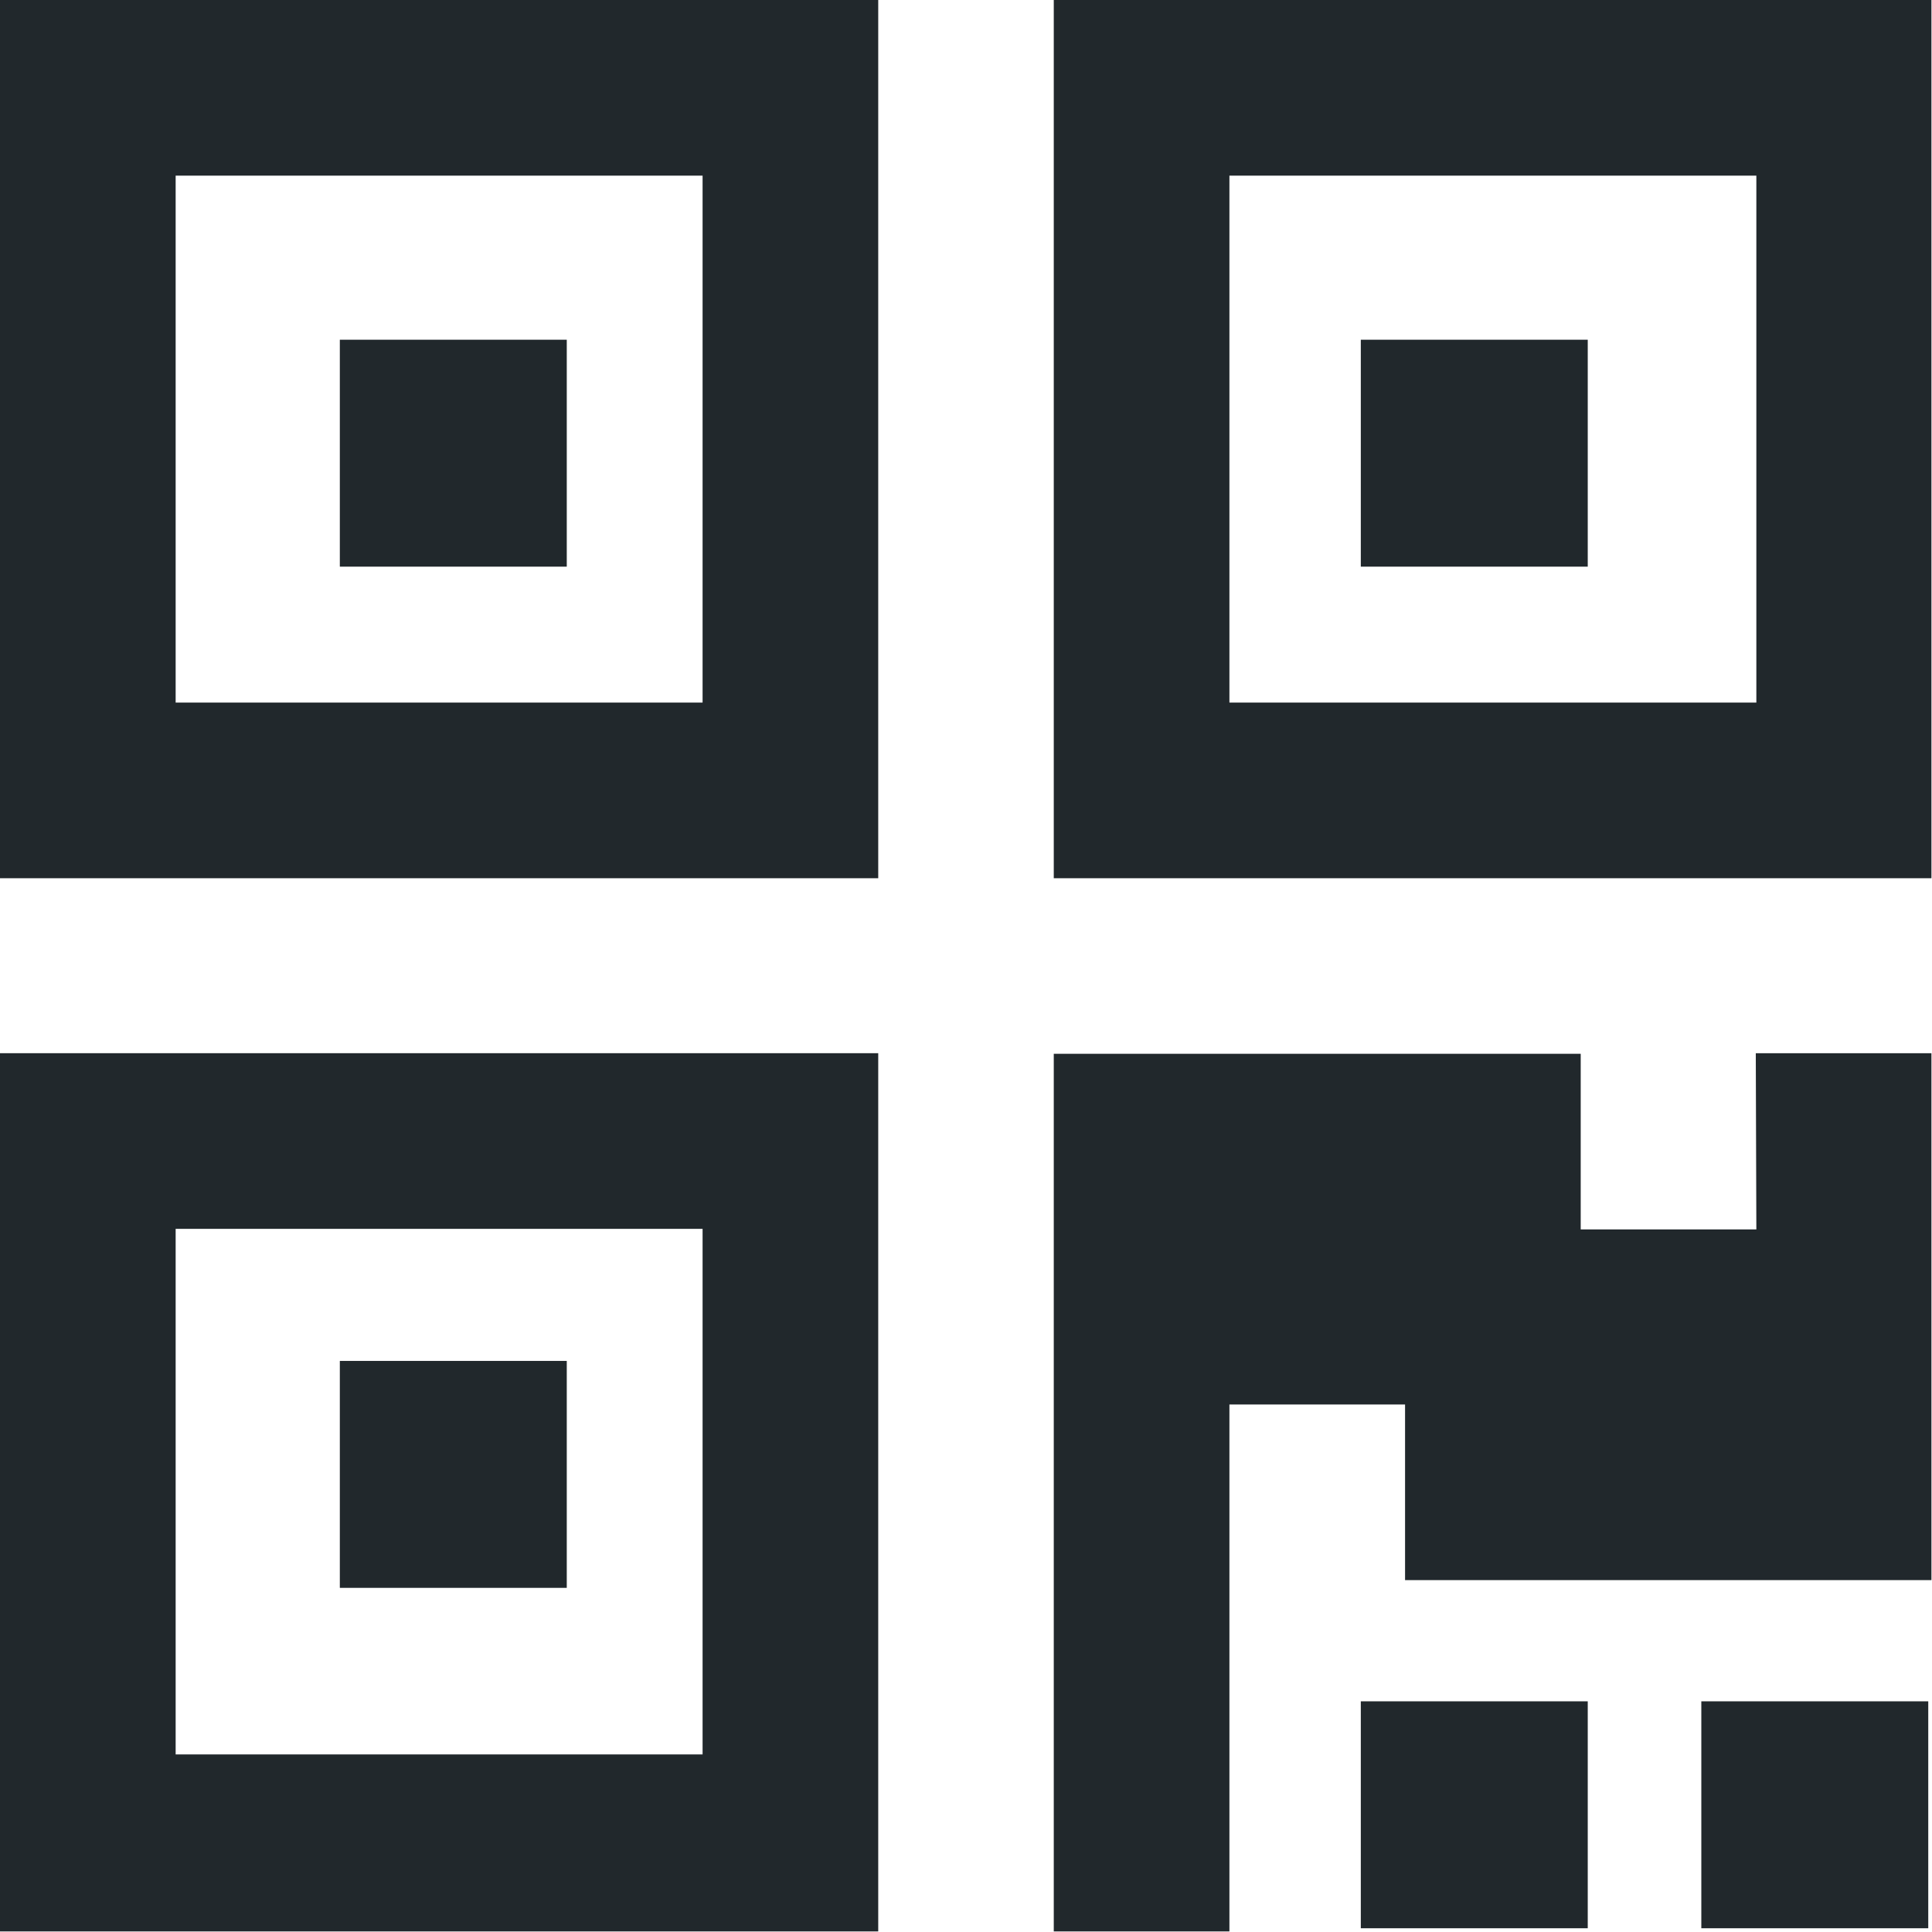
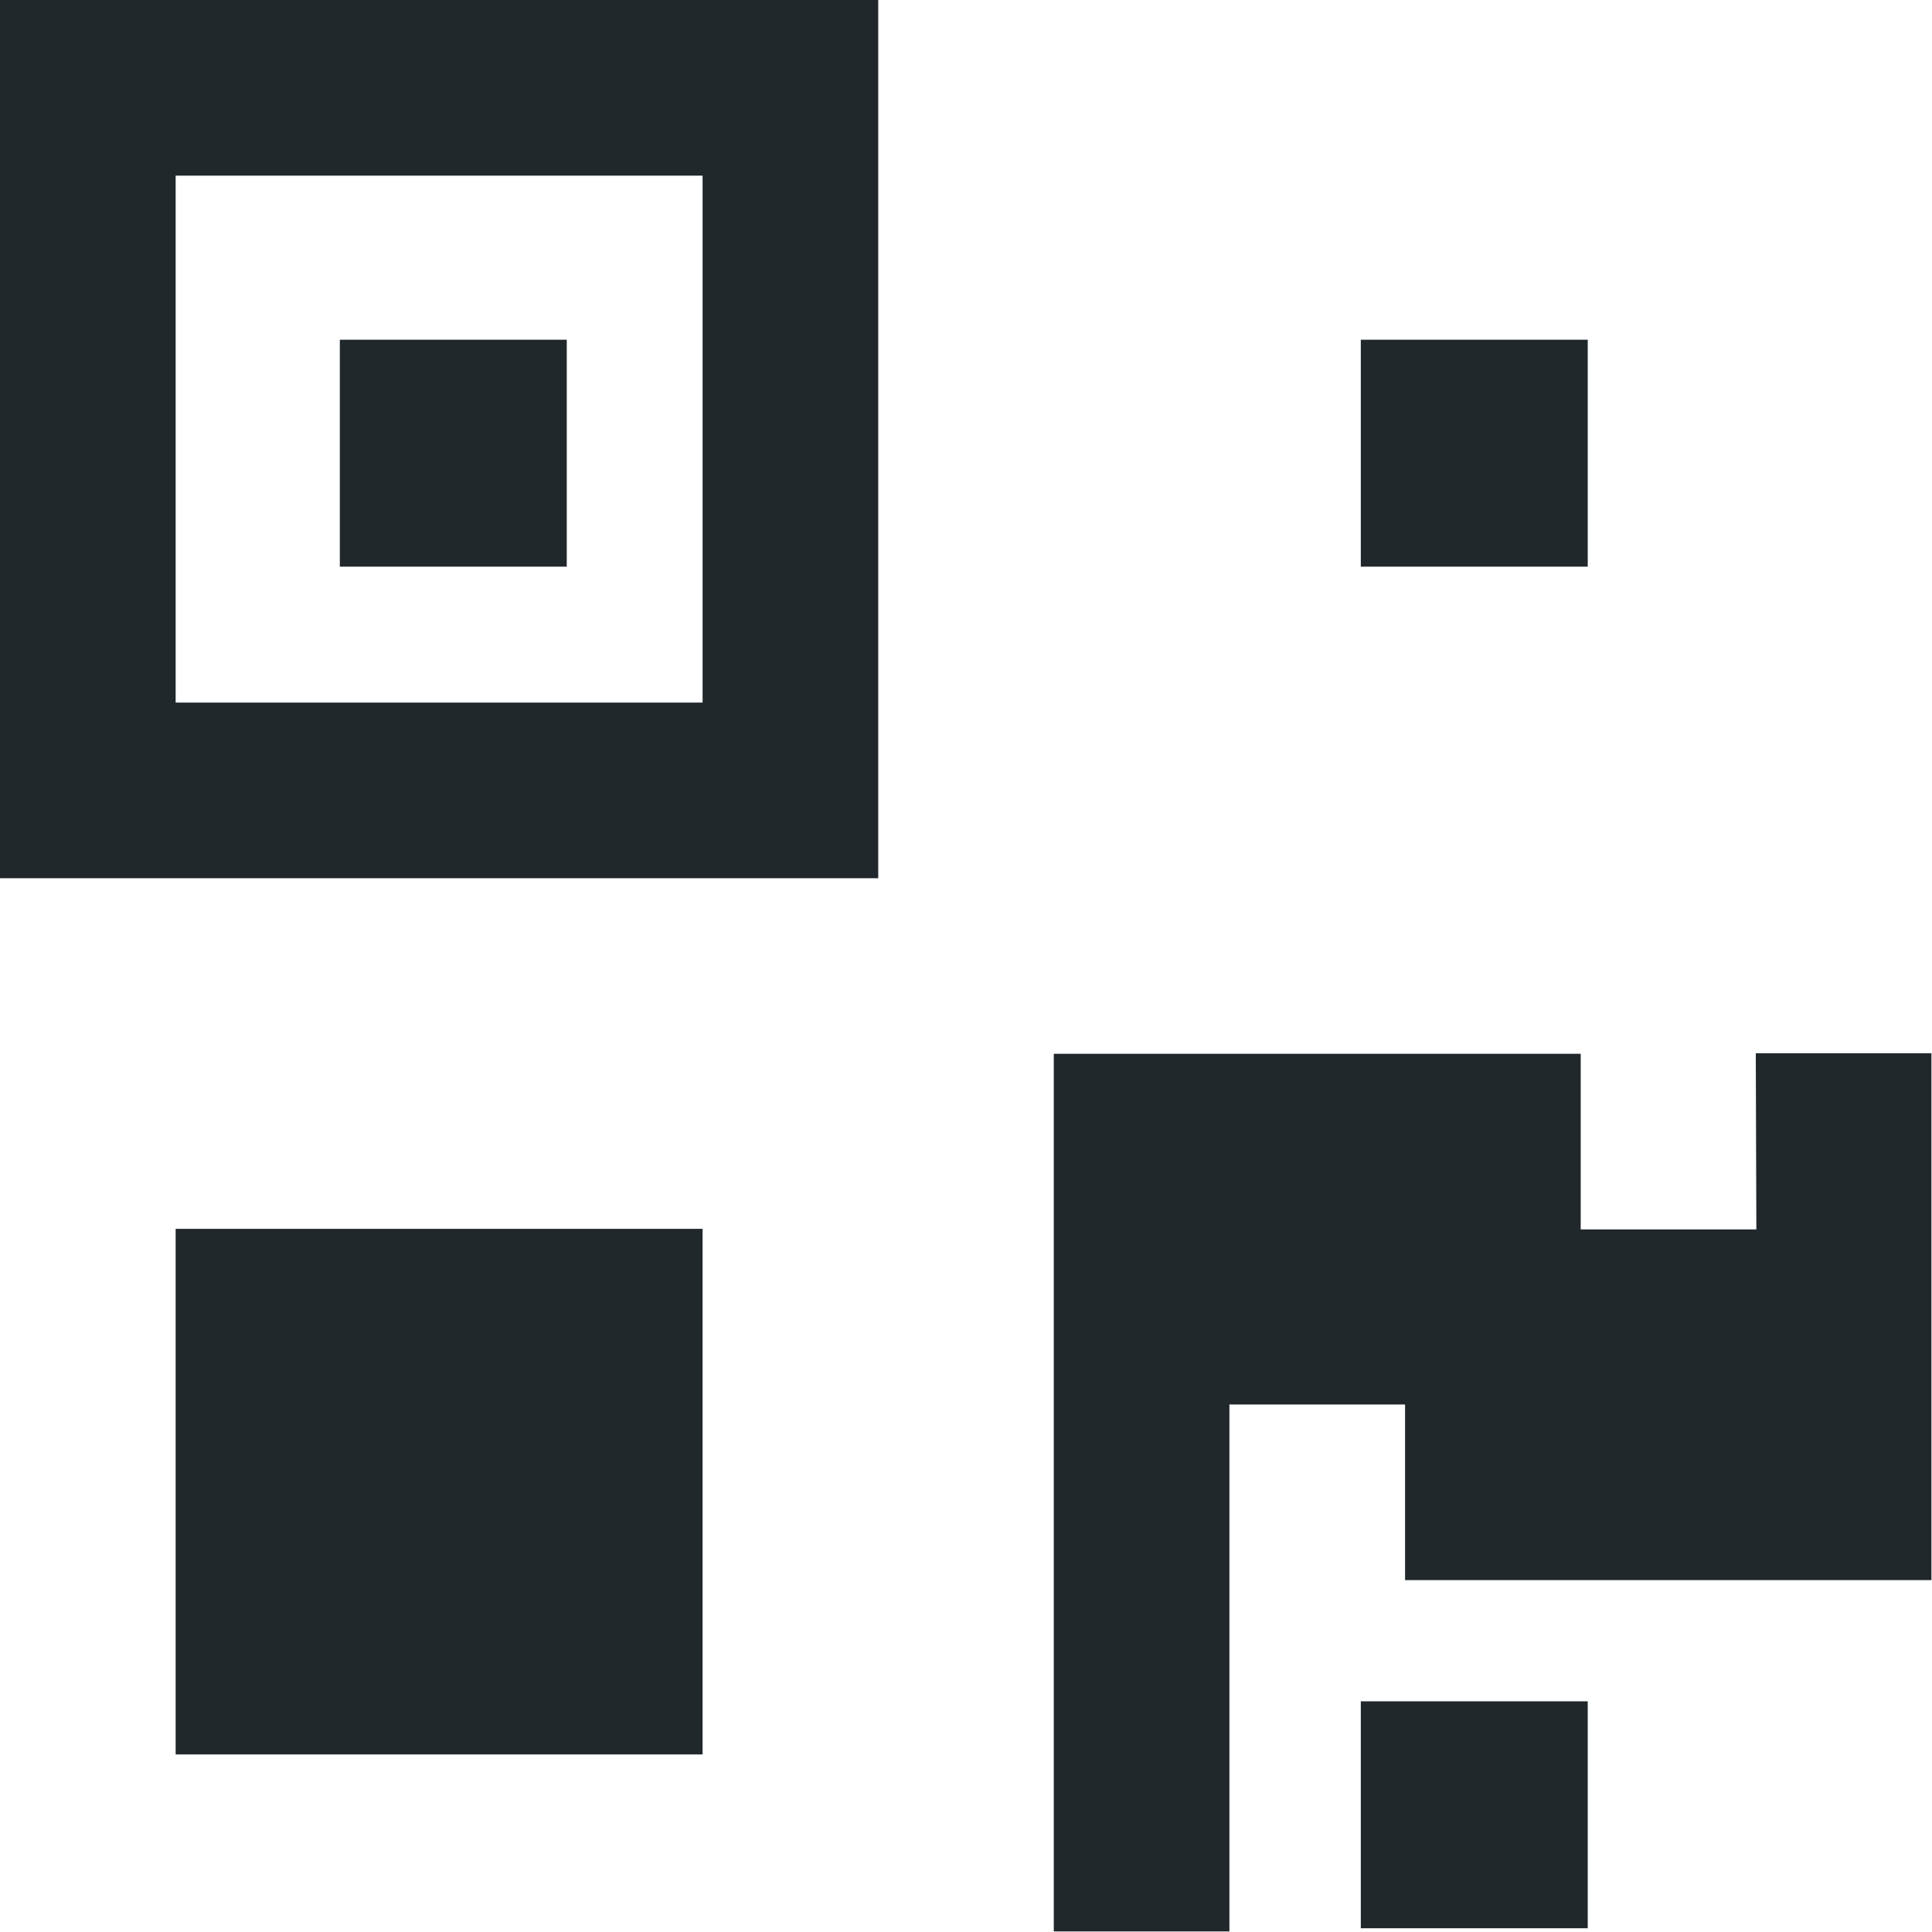
<svg xmlns="http://www.w3.org/2000/svg" id="Group_3166" data-name="Group 3166" width="17.027" height="17.027" viewBox="0 0 17.027 17.027">
  <g id="Group_3165" data-name="Group 3165">
-     <path id="Path_1559" data-name="Path 1559" d="M0,227H7.74v-7.74H0Zm1.548-6.192H6.192v4.632H1.548Z" transform="translate(0 -209.978)" fill="#21282c" />
-     <rect id="Rectangle_799" data-name="Rectangle 799" width="2" height="2" transform="translate(2.995 11.994)" fill="#21282c" />
+     <path id="Path_1559" data-name="Path 1559" d="M0,227v-7.74H0Zm1.548-6.192H6.192v4.632H1.548Z" transform="translate(0 -209.978)" fill="#21282c" />
    <rect id="Rectangle_800" data-name="Rectangle 800" width="2" height="2" transform="translate(11.993 14.994)" fill="#21282c" />
-     <rect id="Rectangle_801" data-name="Rectangle 801" width="2" height="2" transform="translate(14.994 14.994)" fill="#21282c" />
    <path id="Path_1560" data-name="Path 1560" d="M225.457,220.813h-1.548v-1.548h-4.644V227h1.548v-4.644h1.548v1.548H227v-4.644h-1.548Z" transform="translate(-209.978 -209.978)" fill="#21282c" />
    <path id="Path_1561" data-name="Path 1561" d="M0,7.74H7.74V0H0ZM1.548,1.548H6.192V6.192H1.548Z" fill="#21282c" />
    <rect id="Rectangle_802" data-name="Rectangle 802" width="2" height="2" transform="translate(2.995 2.994)" fill="#21282c" />
-     <path id="Path_1562" data-name="Path 1562" d="M219.265,0V7.74H227V0Zm6.192,6.192h-4.644V1.548h4.644Z" transform="translate(-209.978)" fill="#21282c" />
    <rect id="Rectangle_803" data-name="Rectangle 803" width="2" height="2" transform="translate(11.993 2.994)" fill="#21282c" />
  </g>
</svg>